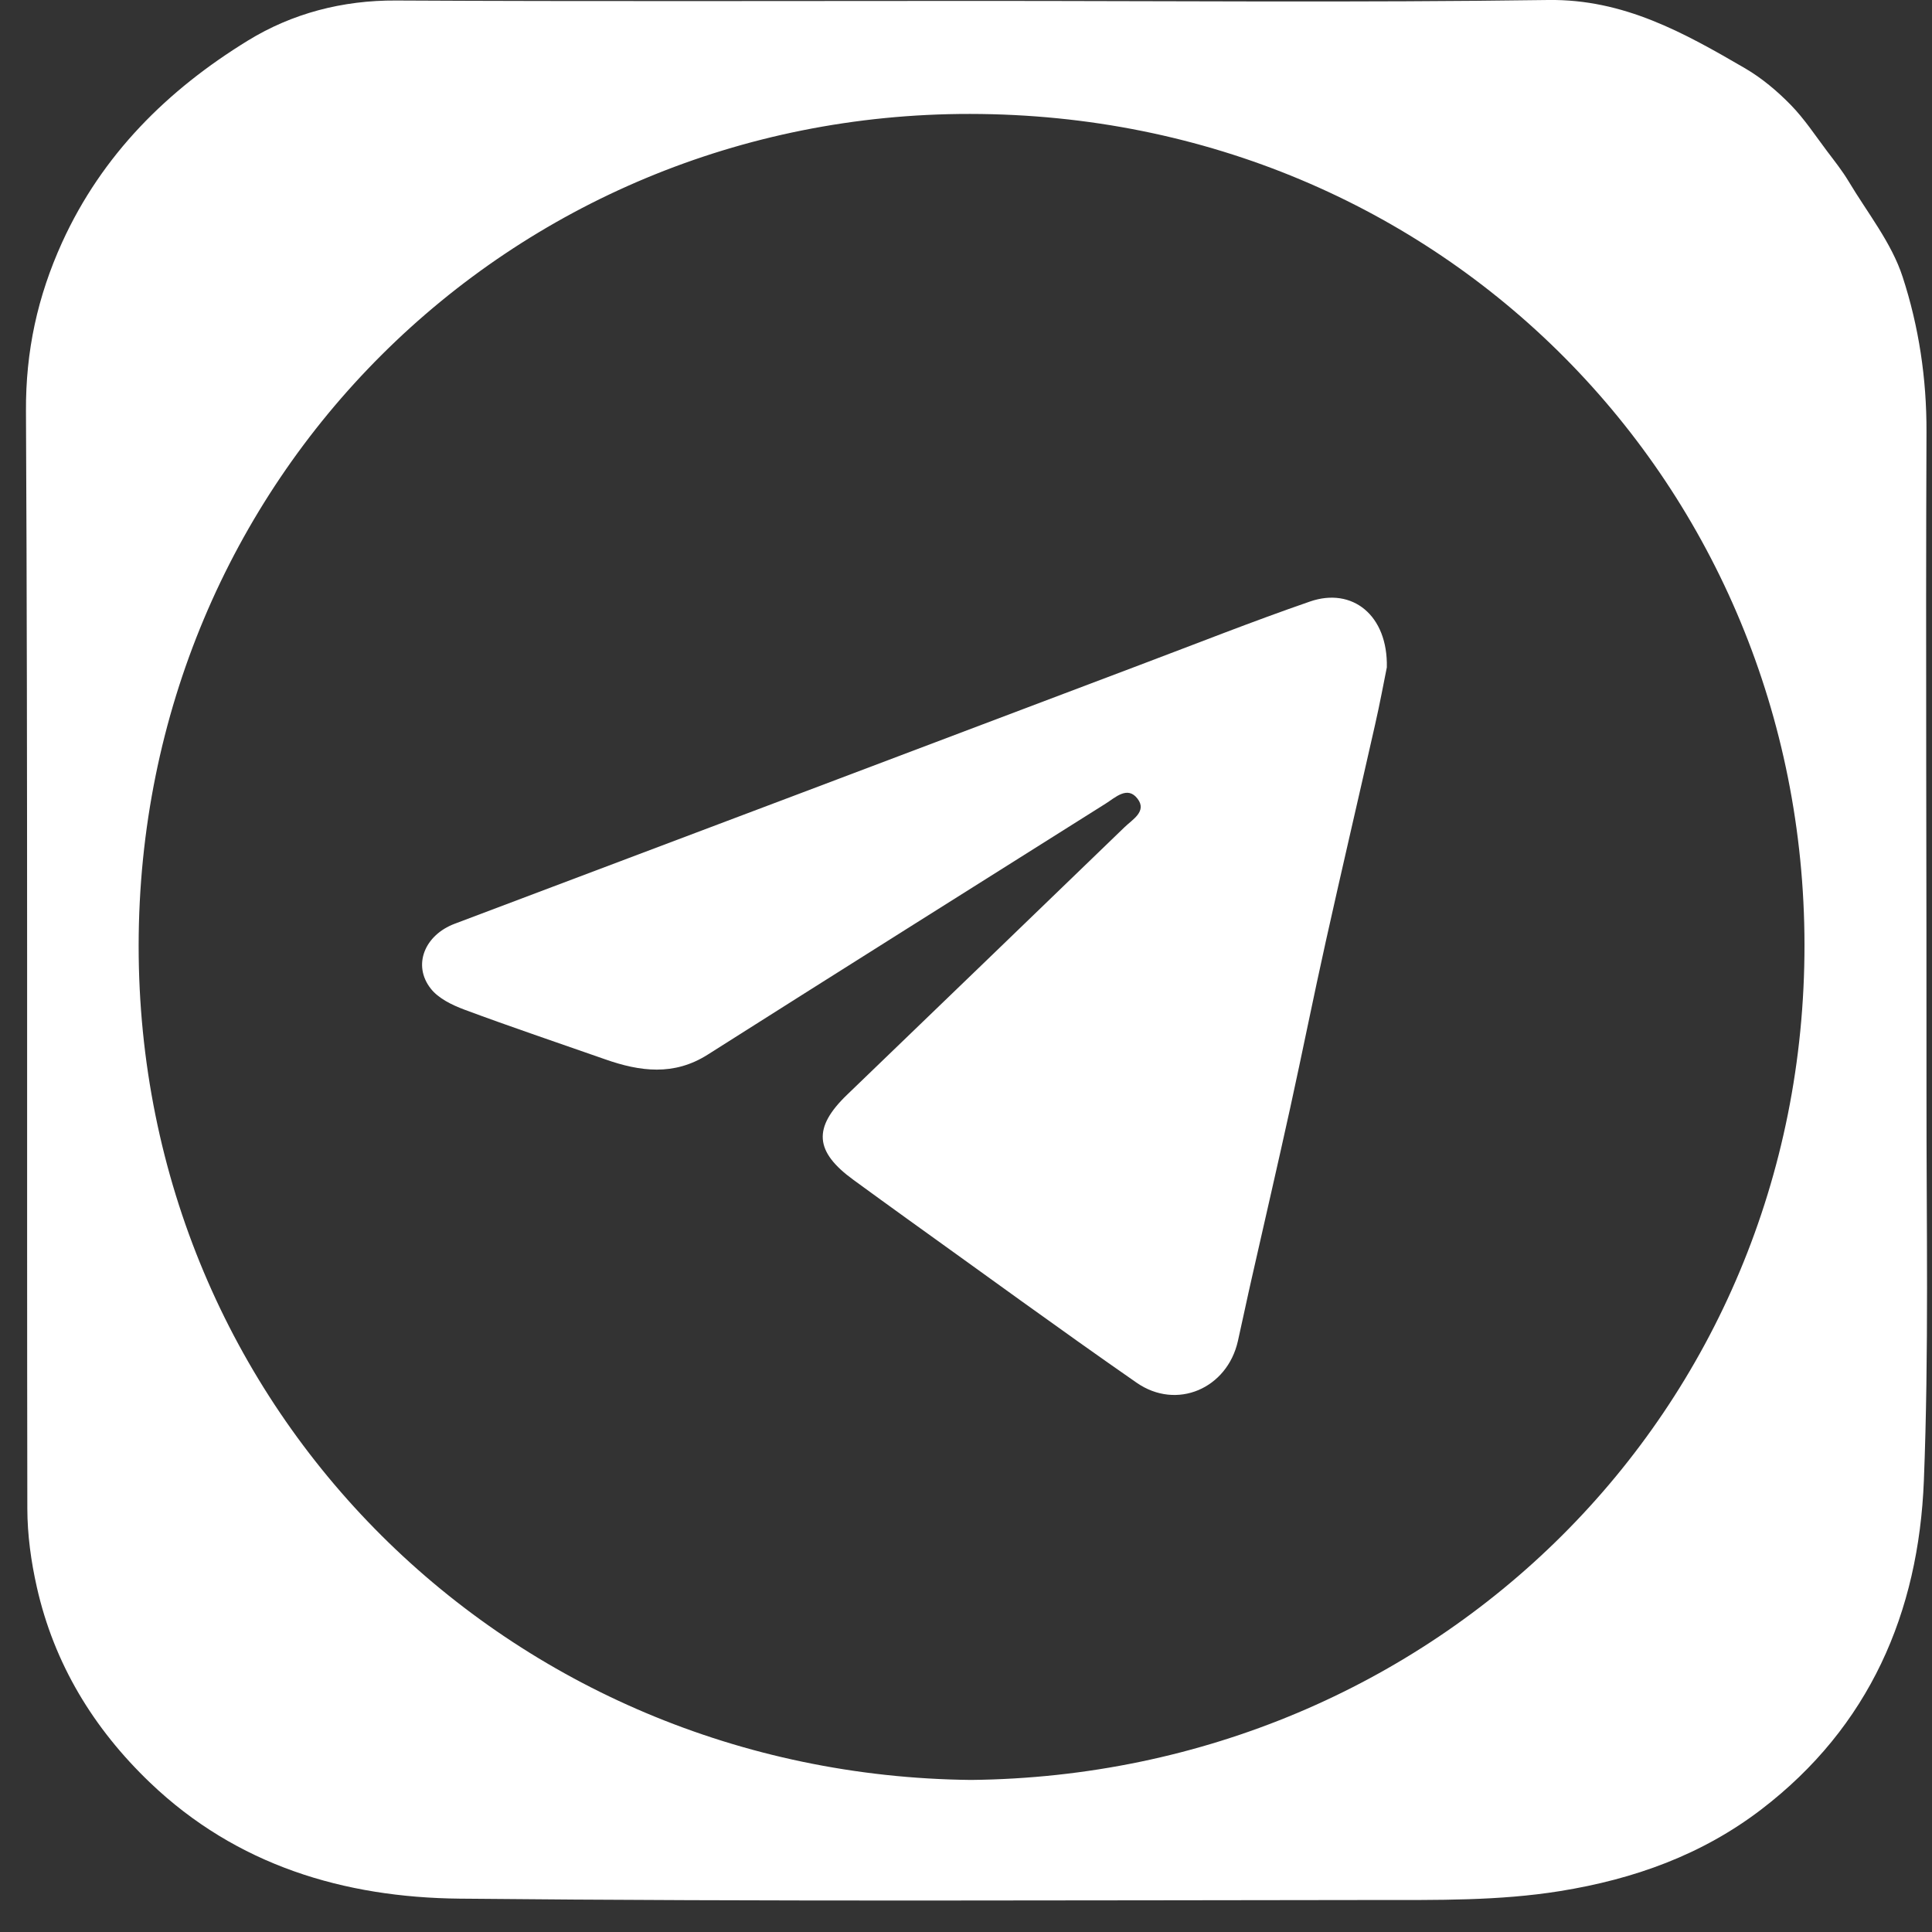
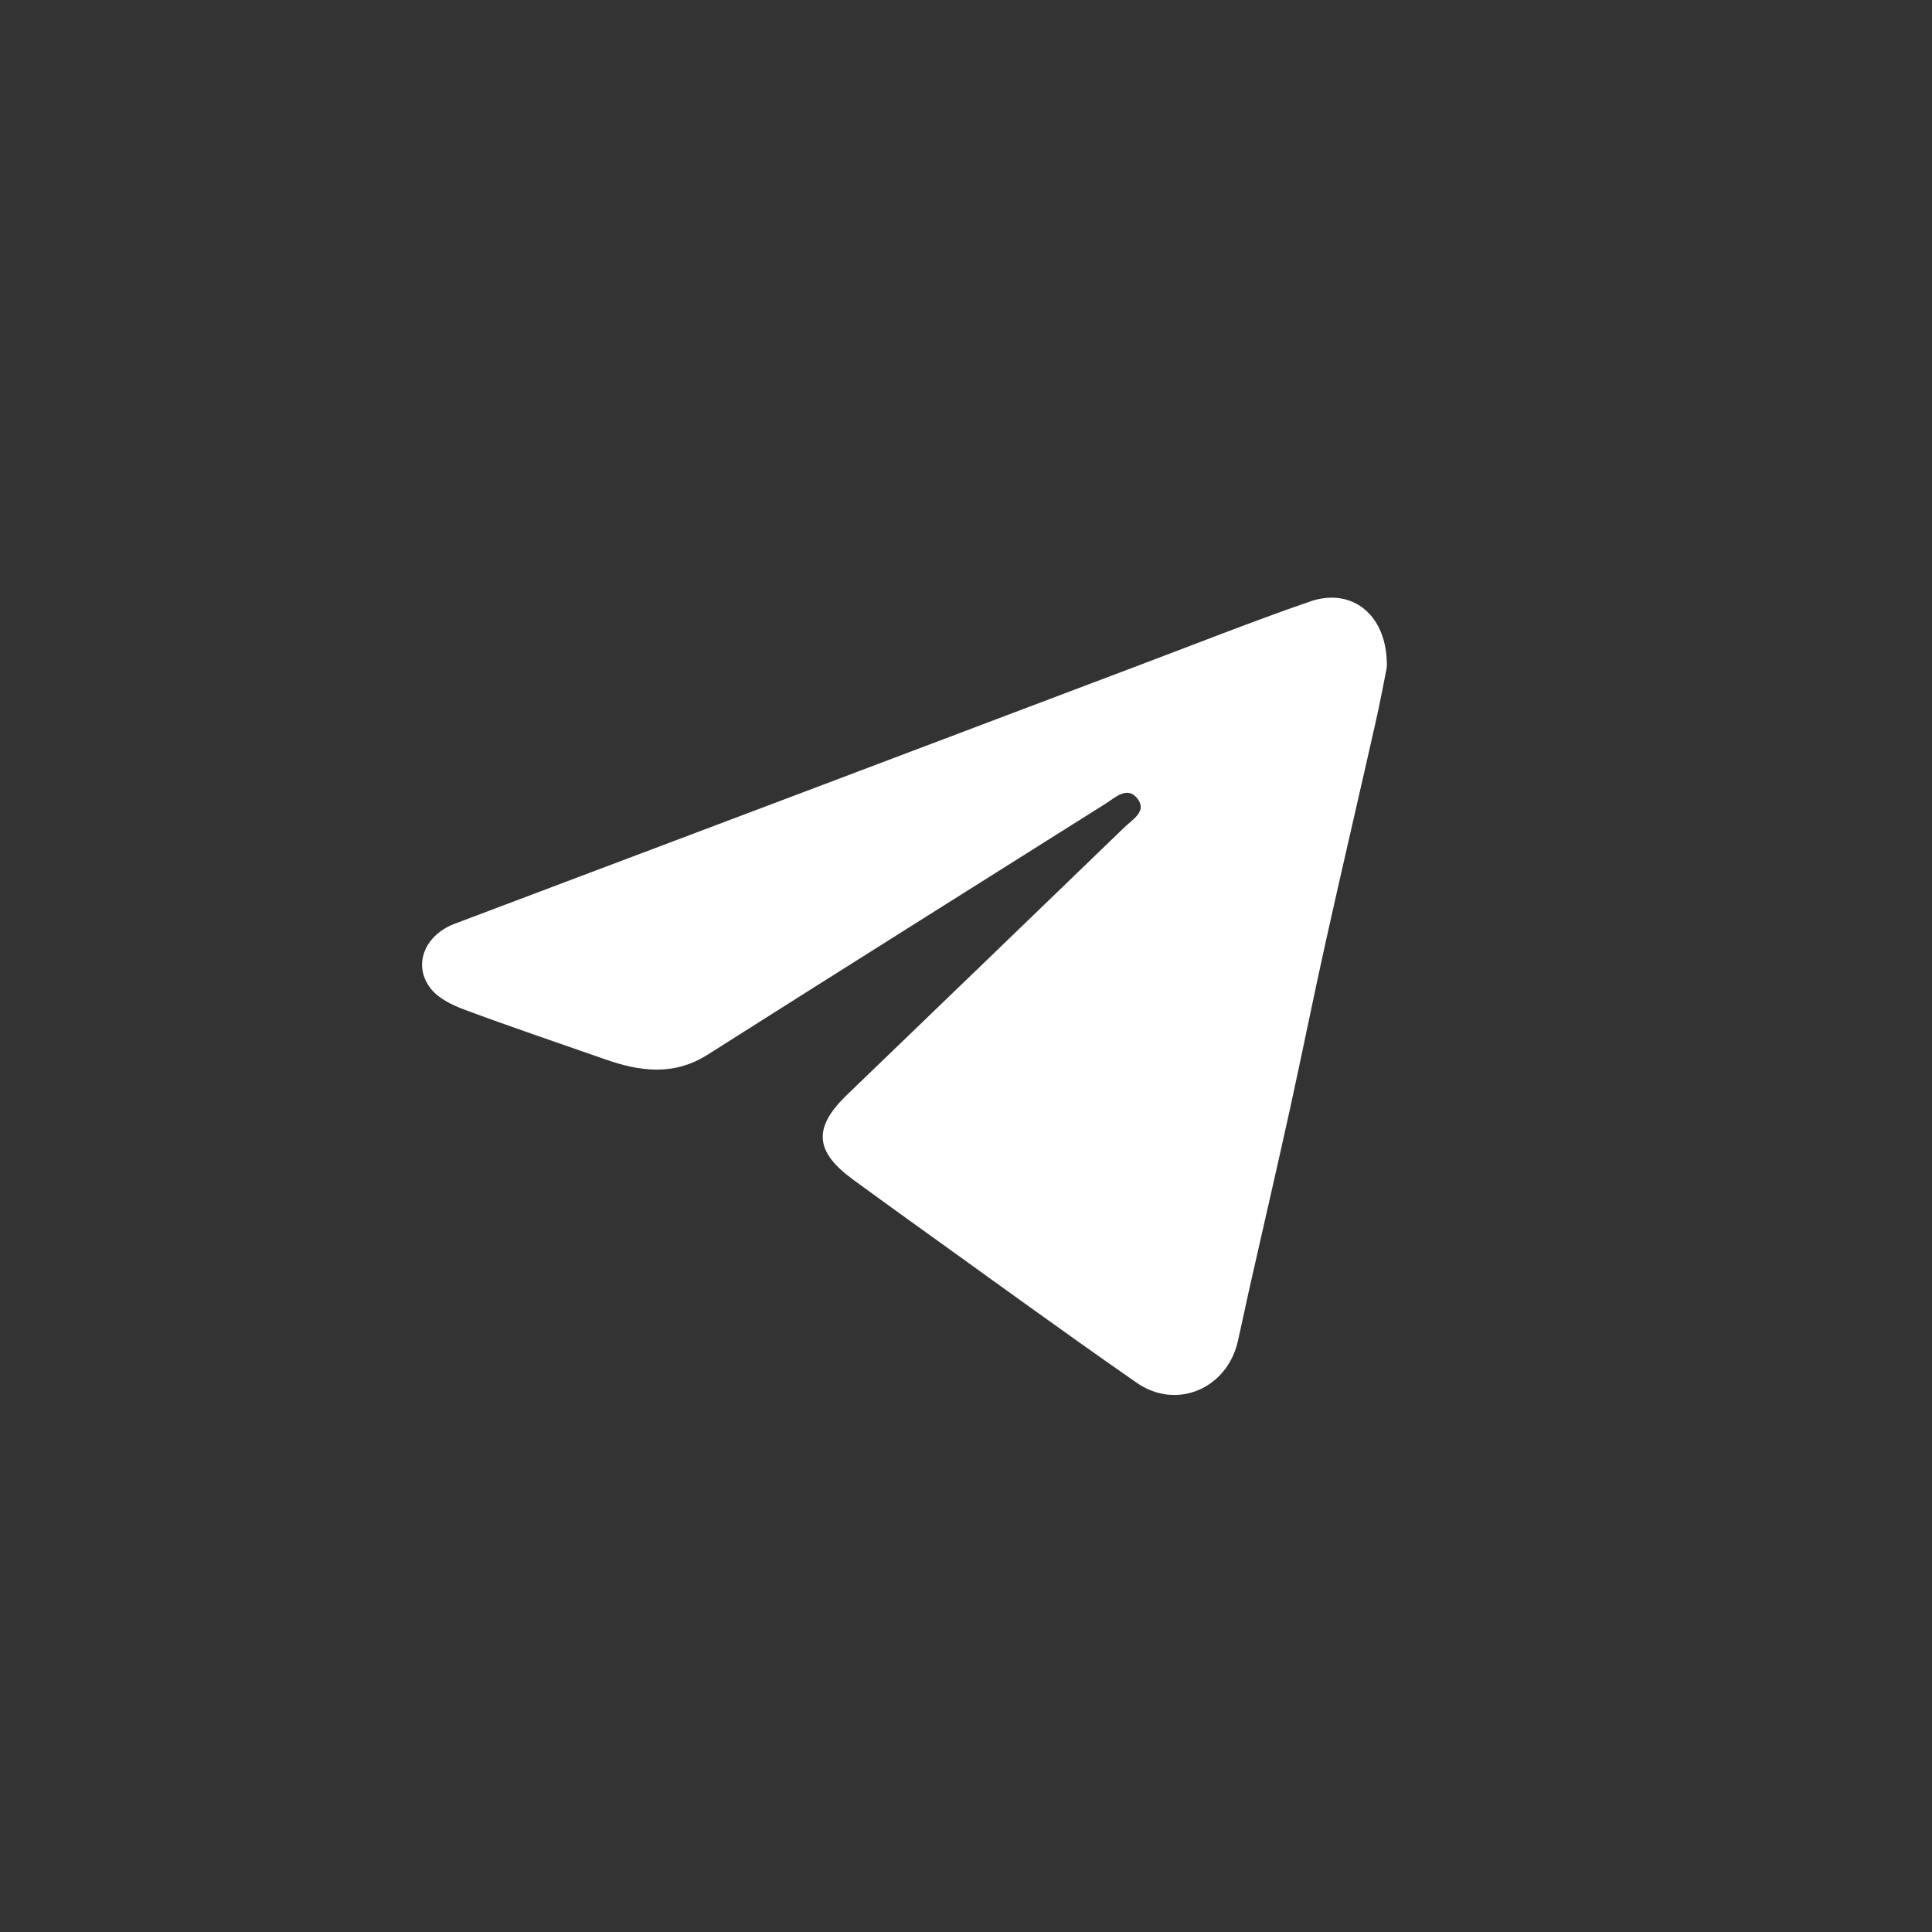
<svg xmlns="http://www.w3.org/2000/svg" width="34" height="34" viewBox="0 0 34 34" fill="none">
  <rect x="0" y="0" width="34" height="34" fill="#333333" stroke="none" />
-   <path d="M17.229 0.016C20.567 0.016 23.907 0.047 27.245 0C28.576 -0.019 29.638 0.578 30.712 1.203C31.004 1.374 31.275 1.601 31.513 1.845C31.755 2.092 31.948 2.388 32.157 2.665C32.287 2.837 32.422 3.007 32.533 3.192C32.864 3.746 33.288 4.272 33.483 4.872C33.768 5.745 33.907 6.663 33.903 7.603C33.887 11.49 33.906 15.378 33.903 19.265C33.901 21.529 33.946 23.795 33.857 26.056C33.765 28.38 32.899 30.387 30.996 31.843C29.951 32.642 28.758 33.07 27.455 33.28C26.373 33.454 25.293 33.436 24.21 33.437C18.837 33.441 13.462 33.466 8.089 33.413C6.059 33.393 4.164 32.829 2.641 31.372C1.645 30.419 0.952 29.281 0.648 27.93C0.546 27.479 0.482 27.01 0.481 26.548C0.47 20.11 0.49 13.674 0.457 7.236C0.451 6.176 0.661 5.218 1.093 4.266C1.799 2.718 2.949 1.582 4.361 0.715C5.139 0.237 6.024 0.003 6.971 0.009C10.391 0.027 13.81 0.016 17.229 0.016ZM17.089 31.324C25.26 31.238 31.765 24.838 31.756 16.622C31.747 8.574 25.416 2.012 17.071 2.005C8.969 1.997 2.445 8.435 2.44 16.641C2.436 24.838 8.961 31.239 17.089 31.324Z" fill="white" />
  <path d="M24.406 11.744C24.355 11.996 24.285 12.376 24.199 12.753C23.913 14.02 23.617 15.285 23.335 16.553C23.117 17.532 22.921 18.516 22.706 19.495C22.486 20.497 22.254 21.497 22.028 22.497C21.944 22.864 21.868 23.233 21.785 23.6C21.597 24.436 20.708 24.824 20.002 24.333C18.644 23.39 17.308 22.412 15.964 21.449C15.649 21.223 15.336 20.994 15.022 20.766C14.336 20.268 14.302 19.848 14.907 19.266C16.534 17.697 18.164 16.13 19.789 14.558C19.929 14.422 20.187 14.28 20.021 14.059C19.843 13.822 19.629 14.035 19.455 14.144C17.12 15.614 14.784 17.083 12.454 18.56C11.861 18.937 11.262 18.858 10.649 18.642C9.822 18.352 8.992 18.073 8.17 17.767C7.954 17.686 7.714 17.57 7.579 17.396C7.258 16.985 7.471 16.456 8.003 16.256C10.037 15.487 12.071 14.722 14.106 13.953C16.086 13.205 18.067 12.455 20.047 11.707C21.048 11.33 22.043 10.935 23.053 10.586C23.798 10.328 24.426 10.826 24.406 11.744Z" fill="white" />
</svg>